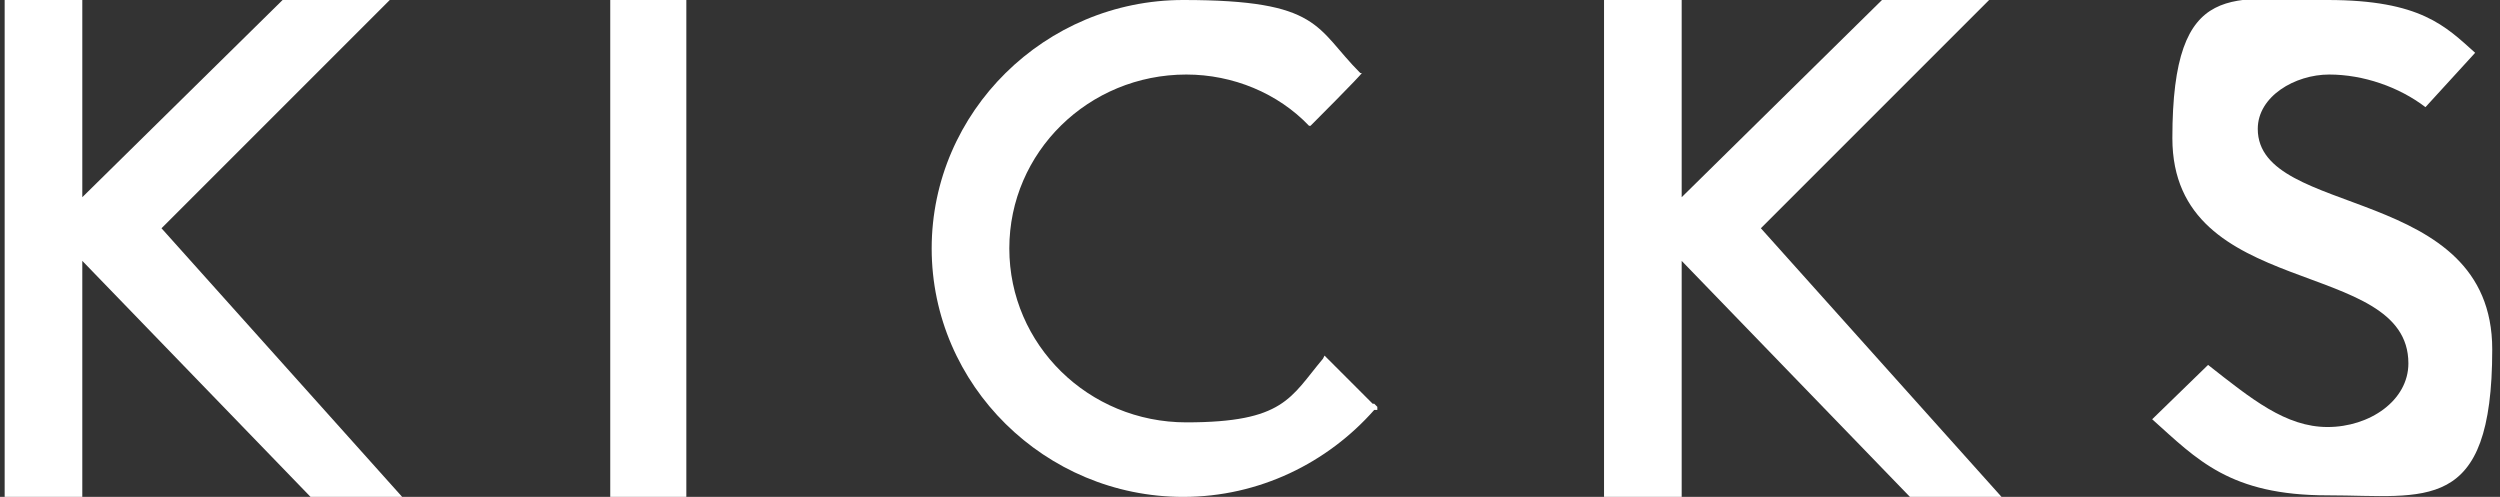
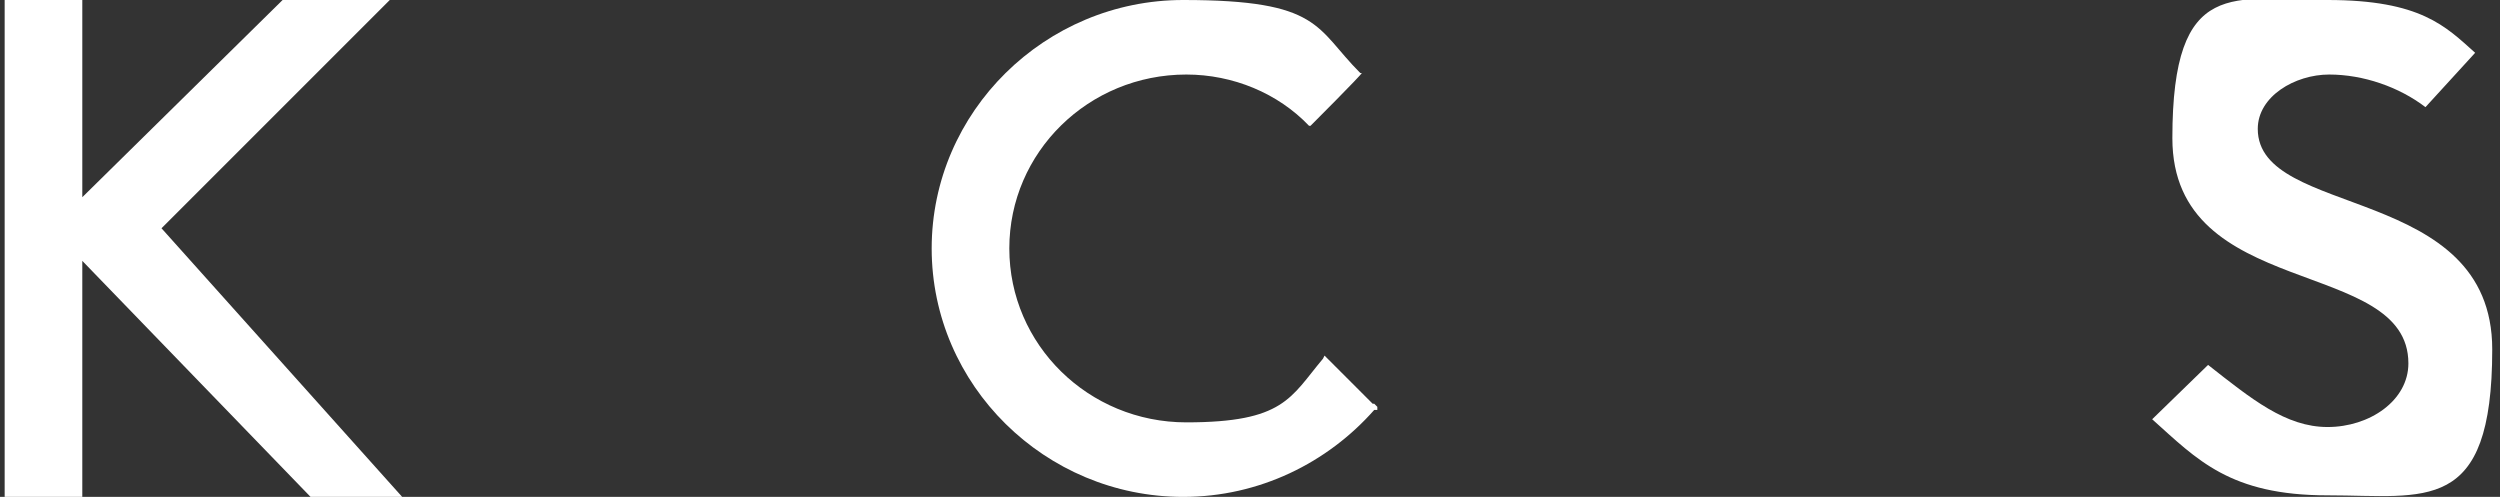
<svg xmlns="http://www.w3.org/2000/svg" id="Layer_1" viewBox="0 0 161 32">
  <rect x="0" y="0" width="161" height="32" fill="#333333" stroke="none" />
  <defs>
    <style>      .st0 {        fill: #fff;      }    </style>
  </defs>
  <path class="st0" d="M88.7,26.2v.2c-.1,0-.2,0-.2,0,0,0,0,0,0,0-3,3.4-7.4,5.6-12.3,5.6-8.9,0-16.2-7.2-16.2-16S67.3,0,76.2,0s8.5,1.8,11.4,4.7h.1c0,.1-3.3,3.4-3.3,3.4h-.1c-2-2.1-4.9-3.3-7.9-3.3-6.3,0-11.4,5-11.4,11.2s5.1,11.2,11.4,11.2,6.7-1.6,8.8-4.1h0s.1-.2.1-.2h0s.1.1.1.1l3,3h.1Z" />
  <path class="st0" d="M5.3,16.8v15.2H.3V0h5v12.7L18.2,0h6.9l-14.7,14.7,15.5,17.3h-5.9l-14.7-15.2Z" />
-   <path class="st0" d="M44.2,0v32h-4.9V0h4.9Z" />
-   <path class="st0" d="M108.3,16.8v15.2h-5V0h5v12.7L121.2,0h6.9l-14.7,14.7,15.5,17.3h-5.9l-14.7-15.2h0Z" />
  <path class="st0" d="M159.4,3.4l-3.2,3.5c-1.7-1.3-4-2.1-6.2-2.1s-4.6,1.4-4.6,3.5c0,5.8,15.1,3.5,15.1,14.2s-4.3,9.4-10.6,9.4-8.4-2.3-11.3-4.9l3.6-3.5c2.8,2.2,5,4,7.7,4s5.2-1.7,5.2-4.1c0-6.9-15.2-4-15.2-14.5S143.9,0,149.9,0s7.6,1.7,9.5,3.4h0Z" />
</svg>